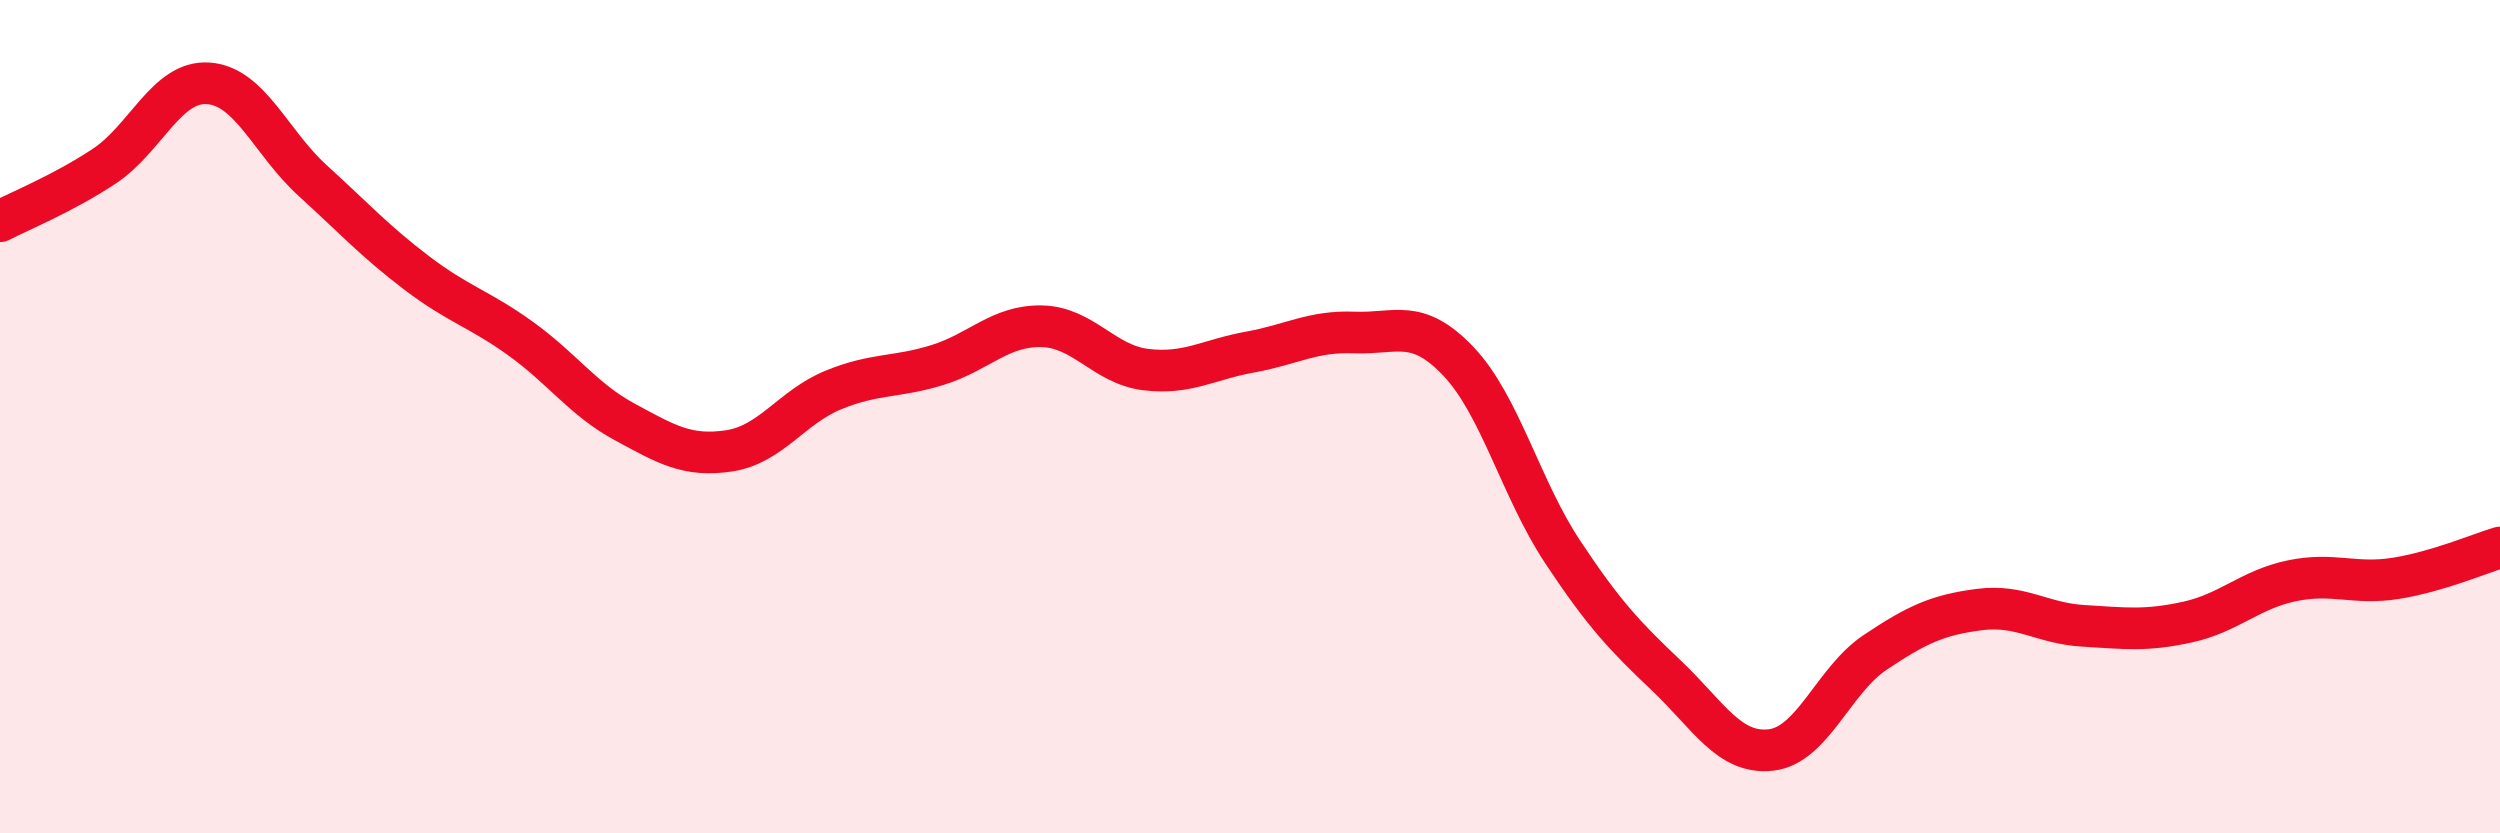
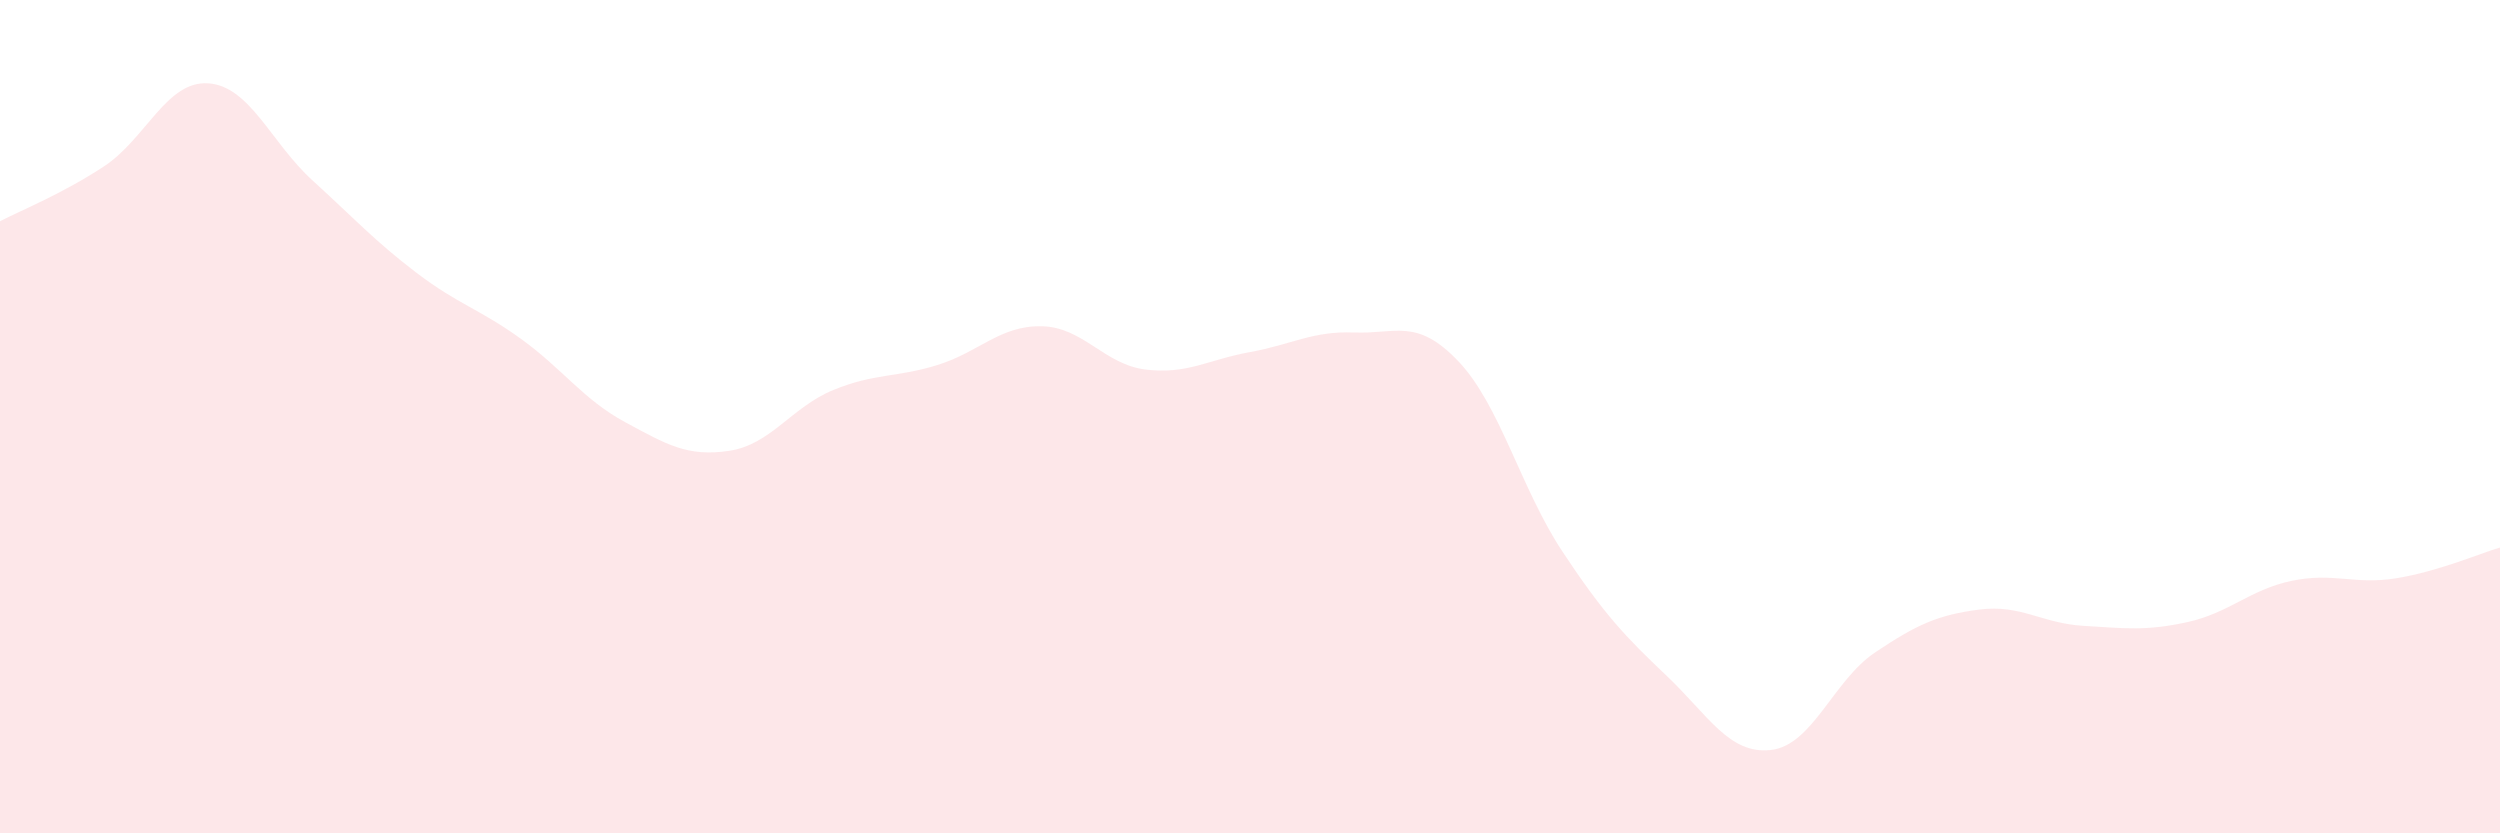
<svg xmlns="http://www.w3.org/2000/svg" width="60" height="20" viewBox="0 0 60 20">
  <path d="M 0,5.31 C 0.5,5.05 1.5,4.65 2.5,3.99 C 3.5,3.33 4,1.93 5,2 C 6,2.07 6.5,3.42 7.5,4.33 C 8.5,5.24 9,5.79 10,6.55 C 11,7.31 11.5,7.41 12.5,8.13 C 13.5,8.85 14,9.59 15,10.13 C 16,10.67 16.5,10.97 17.5,10.82 C 18.5,10.67 19,9.77 20,9.36 C 21,8.95 21.5,9.07 22.5,8.76 C 23.5,8.45 24,7.81 25,7.83 C 26,7.85 26.5,8.75 27.5,8.87 C 28.5,8.99 29,8.63 30,8.45 C 31,8.27 31.5,7.94 32.5,7.98 C 33.5,8.02 34,7.62 35,8.67 C 36,9.72 36.5,11.73 37.5,13.24 C 38.5,14.75 39,15.27 40,16.22 C 41,17.17 41.5,18.11 42.5,18 C 43.5,17.89 44,16.33 45,15.66 C 46,14.99 46.5,14.76 47.5,14.63 C 48.5,14.5 49,14.96 50,15.02 C 51,15.08 51.5,15.15 52.5,14.93 C 53.5,14.71 54,14.15 55,13.94 C 56,13.73 56.5,14.04 57.5,13.88 C 58.5,13.72 59.5,13.29 60,13.14L60 20L0 20Z" fill="#EB0A25" opacity="0.1" stroke-linecap="round" stroke-linejoin="round" />
-   <path d="M 0,5.31 C 0.5,5.05 1.5,4.65 2.5,3.99 C 3.5,3.33 4,1.93 5,2 C 6,2.07 6.5,3.42 7.5,4.33 C 8.5,5.24 9,5.79 10,6.55 C 11,7.31 11.5,7.41 12.5,8.13 C 13.5,8.85 14,9.59 15,10.13 C 16,10.67 16.5,10.97 17.5,10.82 C 18.5,10.67 19,9.77 20,9.36 C 21,8.95 21.5,9.07 22.5,8.76 C 23.5,8.45 24,7.81 25,7.83 C 26,7.85 26.5,8.75 27.5,8.87 C 28.5,8.99 29,8.63 30,8.45 C 31,8.27 31.5,7.94 32.5,7.98 C 33.5,8.02 34,7.62 35,8.67 C 36,9.72 36.5,11.73 37.5,13.24 C 38.5,14.75 39,15.27 40,16.22 C 41,17.17 41.5,18.11 42.5,18 C 43.5,17.89 44,16.33 45,15.66 C 46,14.99 46.5,14.76 47.5,14.63 C 48.5,14.5 49,14.96 50,15.02 C 51,15.08 51.5,15.15 52.5,14.93 C 53.5,14.71 54,14.15 55,13.94 C 56,13.73 56.5,14.04 57.5,13.88 C 58.5,13.72 59.5,13.29 60,13.14" stroke="#EB0A25" stroke-width="1" fill="none" stroke-linecap="round" stroke-linejoin="round" />
</svg>